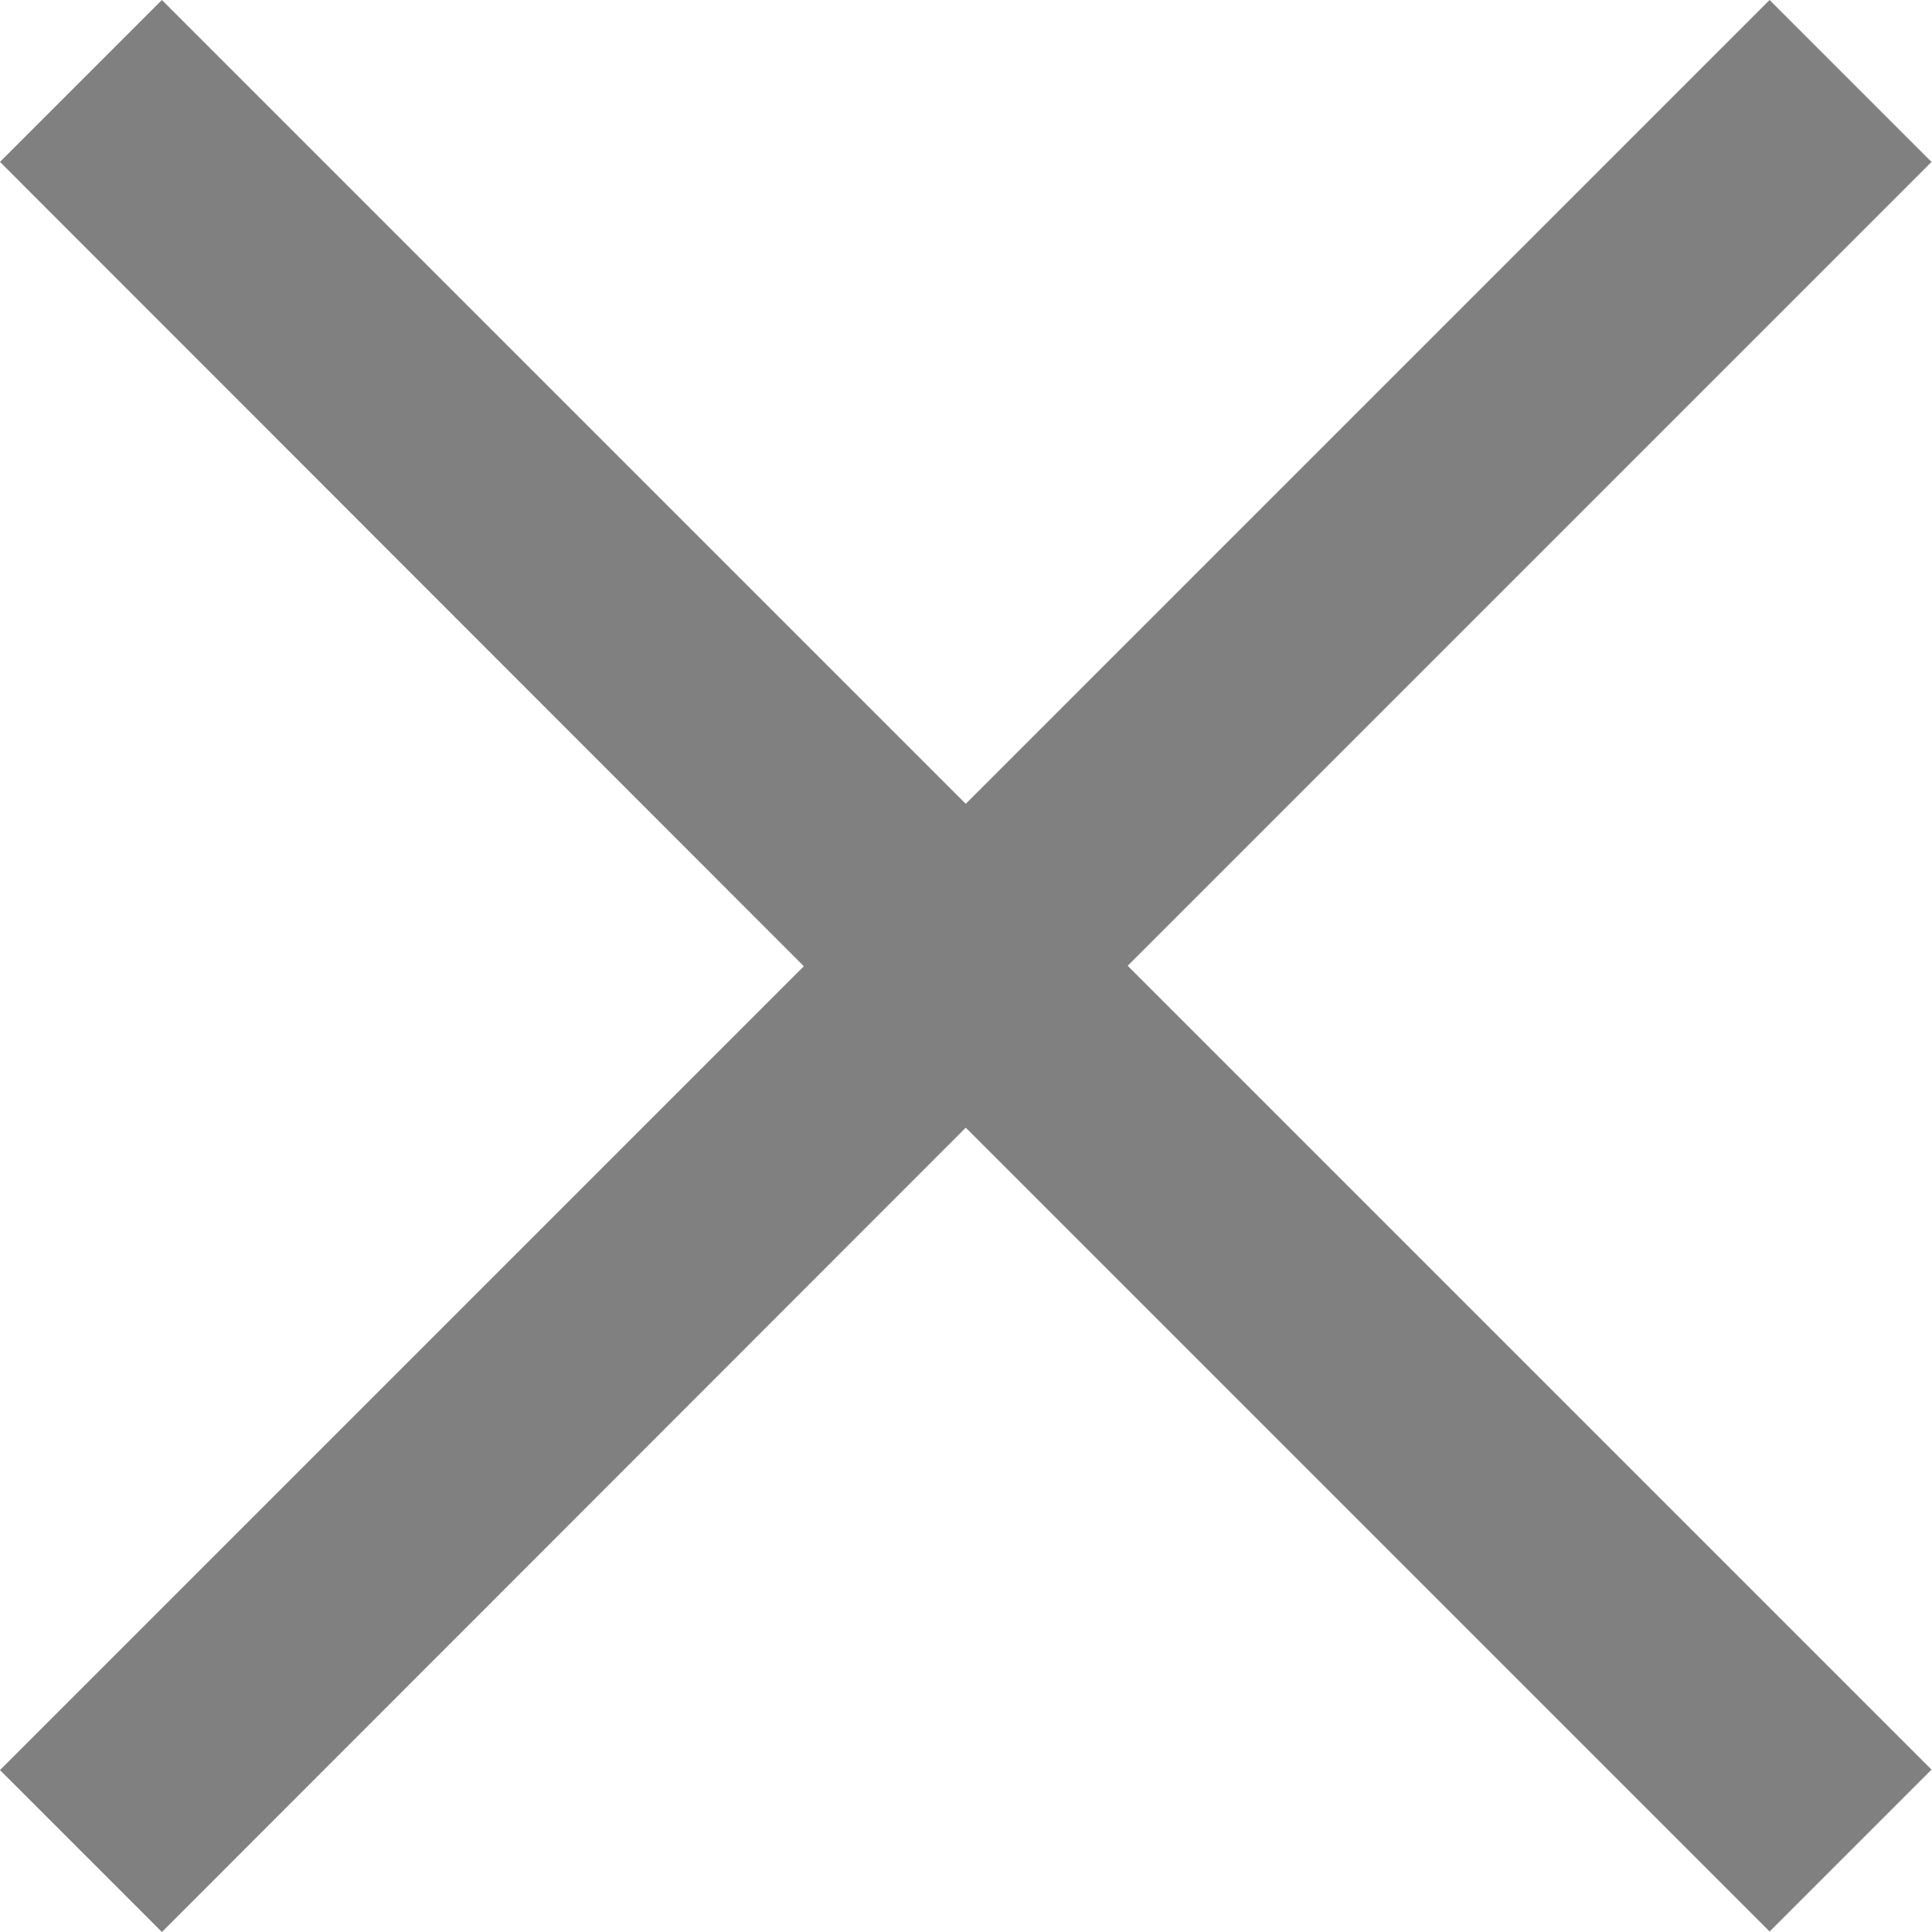
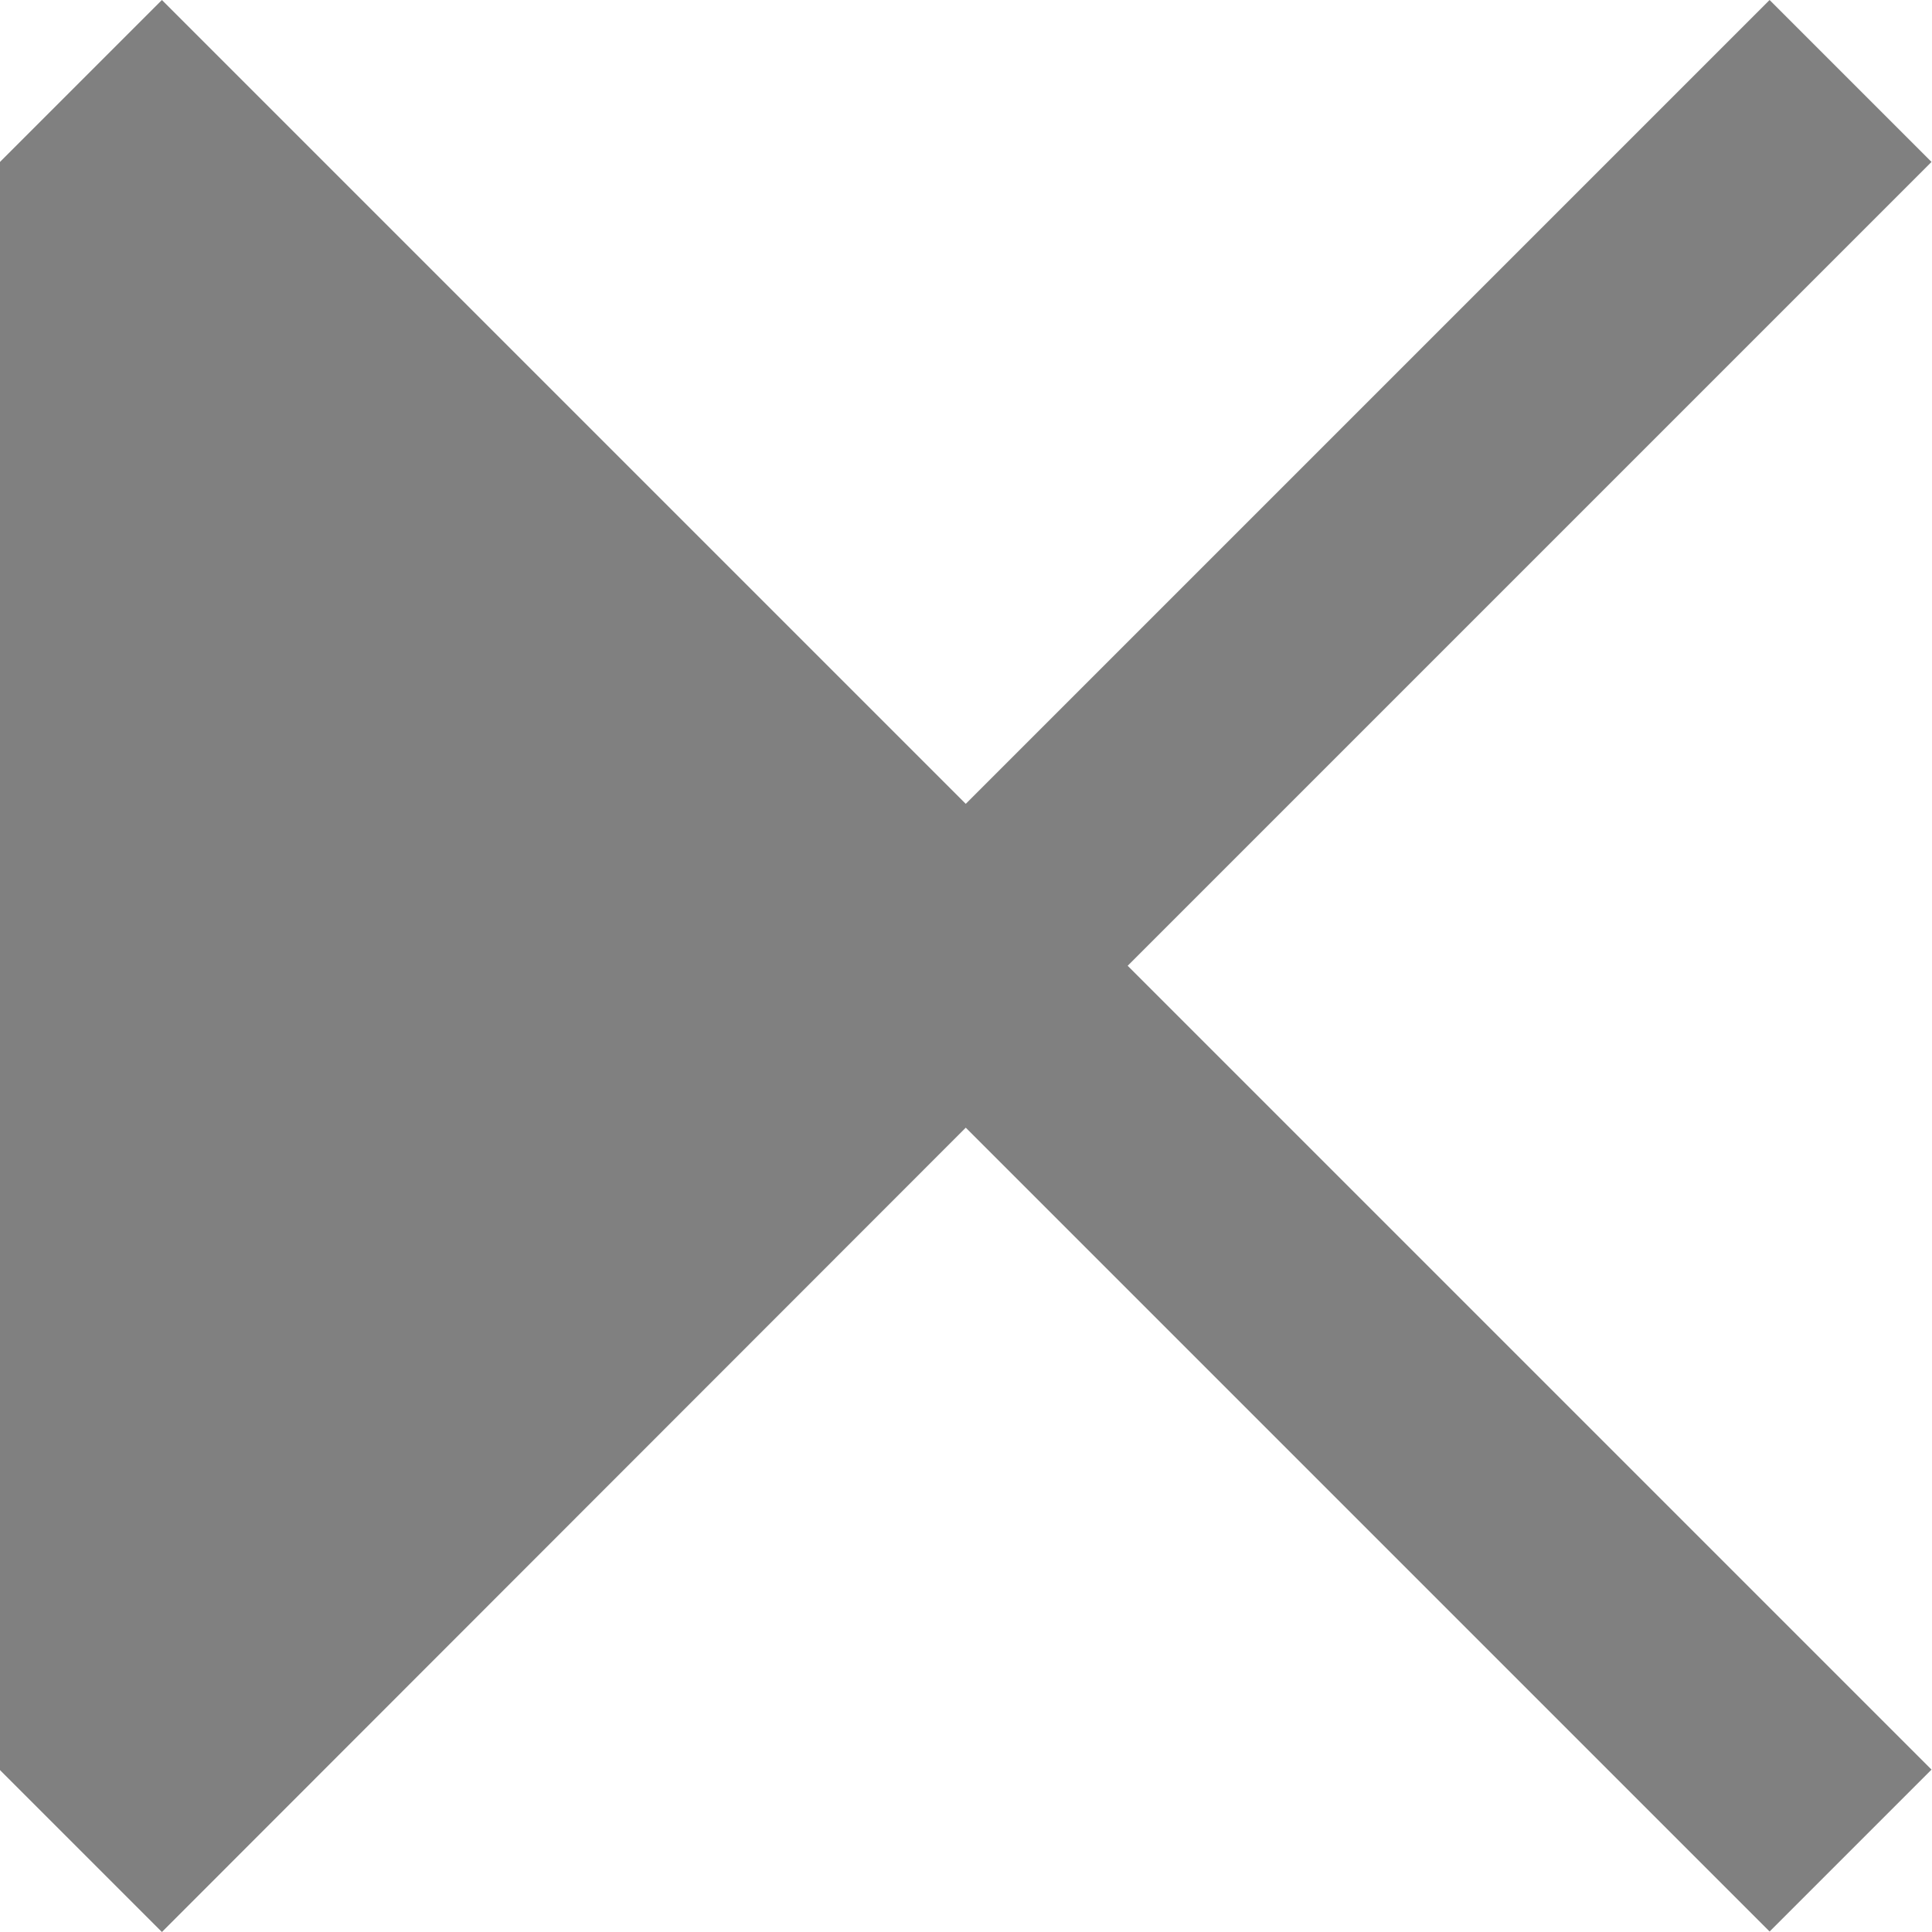
<svg xmlns="http://www.w3.org/2000/svg" width="40.45" height="40.45">
-   <path d="M37.05 0l3.39 3.39-16.83 16.83 16.83 16.83-3.39 3.39-16.83-16.83L3.39 40.45 0 37.06l16.83-16.83L0 3.39 3.39 0l16.83 16.83L37.05 0z" fill="gray" />
+   <path d="M37.05 0l3.39 3.39-16.83 16.83 16.83 16.83-3.39 3.39-16.83-16.83L3.39 40.45 0 37.06L0 3.39 3.39 0l16.83 16.83L37.05 0z" fill="gray" />
</svg>